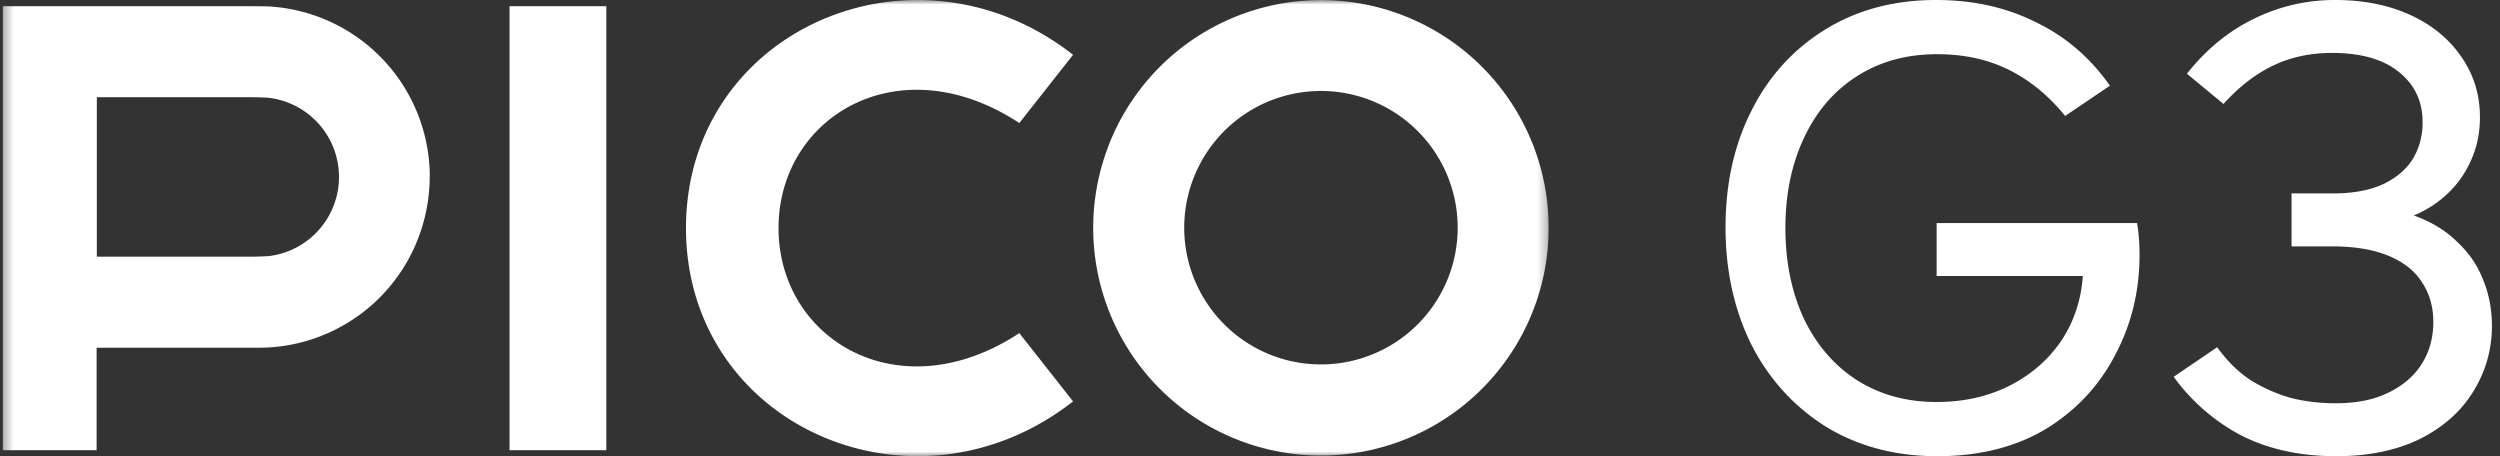
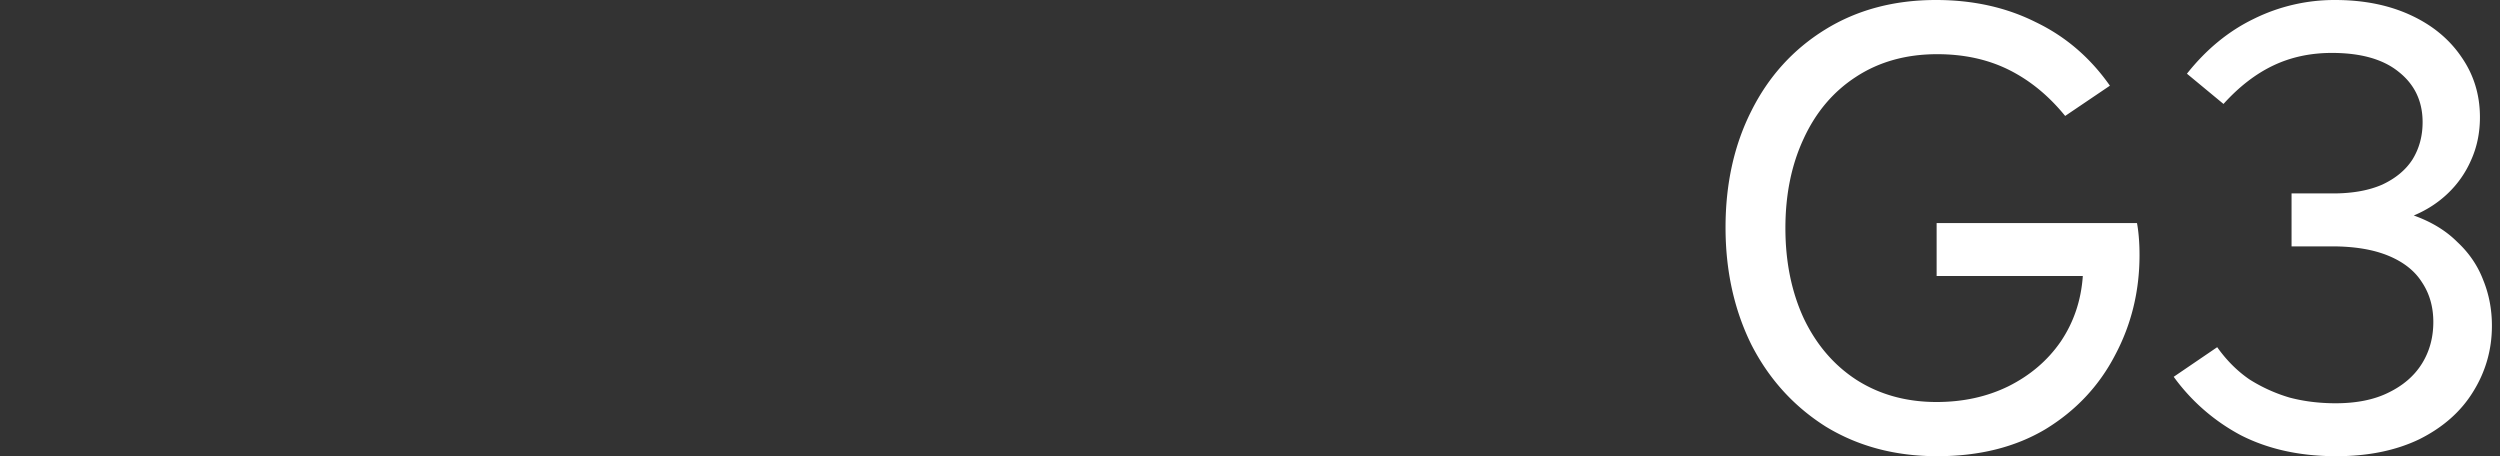
<svg xmlns="http://www.w3.org/2000/svg" width="274" height="50" fill="none">
  <rect width="100%" height="100%" fill="#333333" stroke="none" />
  <path d="M212.323 49.999c-4.604 0-8.678-1.082-12.223-3.246-3.499-2.21-6.216-5.203-8.149-8.978-1.888-3.821-2.832-8.103-2.832-12.845 0-4.788.944-9.047 2.832-12.776 1.887-3.775 4.581-6.745 8.08-8.909C203.53 1.081 207.581 0 212.185 0c4.052 0 7.689.805 10.912 2.417 3.268 1.565 5.985 3.89 8.149 6.975l-4.904 3.315c-1.795-2.21-3.844-3.89-6.146-5.042-2.302-1.15-4.926-1.726-7.873-1.726-3.407 0-6.376.828-8.909 2.486-2.485 1.611-4.396 3.867-5.731 6.768-1.335 2.854-2.003 6.123-2.003 9.806 0 3.683.668 6.975 2.003 9.876 1.381 2.9 3.314 5.156 5.801 6.767 2.532 1.612 5.455 2.418 8.77 2.418 2.901 0 5.525-.576 7.873-1.727 2.394-1.197 4.305-2.831 5.732-4.903 1.427-2.118 2.233-4.512 2.417-7.182h-16.022v-5.801h21.96c.094.506.163 1.059.208 1.657.046.553.069 1.174.069 1.865 0 3.96-.898 7.62-2.693 10.98-1.75 3.36-4.282 6.054-7.597 8.08-3.314 1.98-7.274 2.97-11.878 2.97Zm43.732 0c-3.958 0-7.434-.76-10.428-2.28a21.548 21.548 0 0 1-7.389-6.422l4.767-3.246c1.012 1.428 2.185 2.602 3.52 3.522a17.42 17.42 0 0 0 4.42 2.003c1.567.414 3.246.622 5.041.622 2.302 0 4.235-.392 5.802-1.174 1.61-.783 2.831-1.842 3.66-3.177.829-1.335 1.244-2.855 1.244-4.558 0-1.657-.415-3.108-1.244-4.35-.783-1.244-2.002-2.21-3.66-2.901-1.658-.69-3.729-1.036-6.216-1.036h-4.418V21.2h4.558c2.116 0 3.911-.323 5.384-.967 1.475-.69 2.579-1.611 3.317-2.762.735-1.198 1.104-2.556 1.104-4.075 0-2.302-.875-4.143-2.625-5.525-1.702-1.38-4.143-2.071-7.32-2.071-2.348 0-4.489.46-6.422 1.38-1.933.921-3.752 2.326-5.456 4.213l-4.006-3.315c2.119-2.67 4.558-4.673 7.32-6.008a19.937 19.937 0 0 1 8.91-2.07c3.131 0 5.893.552 8.286 1.657 2.396 1.105 4.26 2.647 5.596 4.627 1.335 1.934 2.001 4.12 2.001 6.56 0 1.704-.323 3.27-.966 4.697a11.166 11.166 0 0 1-2.556 3.66c-1.058 1.013-2.302 1.818-3.729 2.417 1.933.69 3.523 1.657 4.766 2.9 1.288 1.197 2.231 2.578 2.831 4.144.644 1.565.967 3.246.967 5.041 0 2.625-.692 5.042-2.073 7.252-1.335 2.163-3.291 3.89-5.87 5.18-2.577 1.242-5.616 1.864-9.116 1.864Z" fill="#fff" />
  <mask id="a" style="mask-type:luminance" maskUnits="userSpaceOnUse" x="0" y="0" width="170" height="50">
-     <path d="M169.732 0H.312v50h169.42V0Z" fill="#fff" />
+     <path d="M169.732 0H.312v50h169.42Z" fill="#fff" />
  </mask>
  <g mask="url(#a)" fill="#fff">
-     <path d="M55.844 20.327v29.017H66.45V.677H55.844v19.649ZM144.776.01a24.958 24.958 0 0 0-21.944 13.057c-.543 1-1.015 2.037-1.413 3.103a24.957 24.957 0 0 0 37.557 29.322 24.957 24.957 0 0 0 .586-40.631A24.958 24.958 0 0 0 144.776.009Zm0 39.932a14.989 14.989 0 0 1-13.845-9.251 14.99 14.99 0 0 1 3.248-16.331 14.986 14.986 0 1 1 10.597 25.582ZM29.534.711c-.376-.023-2.319-.035-2.7-.035H.304v48.668h10.284v-11.23H26.81c.376 0 2.313 0 2.683-.036a18.723 18.723 0 0 0 17.31-15.447c.19-1.067.288-2.148.294-3.232v-.532A18.717 18.717 0 0 0 29.534.711Zm-.02 27.347c-.368.047-1.678.074-2.058.074H10.611V10.654h16.845c.374 0 1.678.024 2.04.071a8.736 8.736 0 0 1 .018 17.336v-.003ZM85.327 25c0-12.215 13.197-20.181 26.39-11.516l5.891-7.48C100.184-7.61 75.208 3.3 75.184 24.983v.03c.024 21.686 25 32.595 42.424 18.982l-5.891-7.484c-13.193 8.671-26.38.702-26.39-11.512Z" />
-   </g>
+     </g>
</svg>